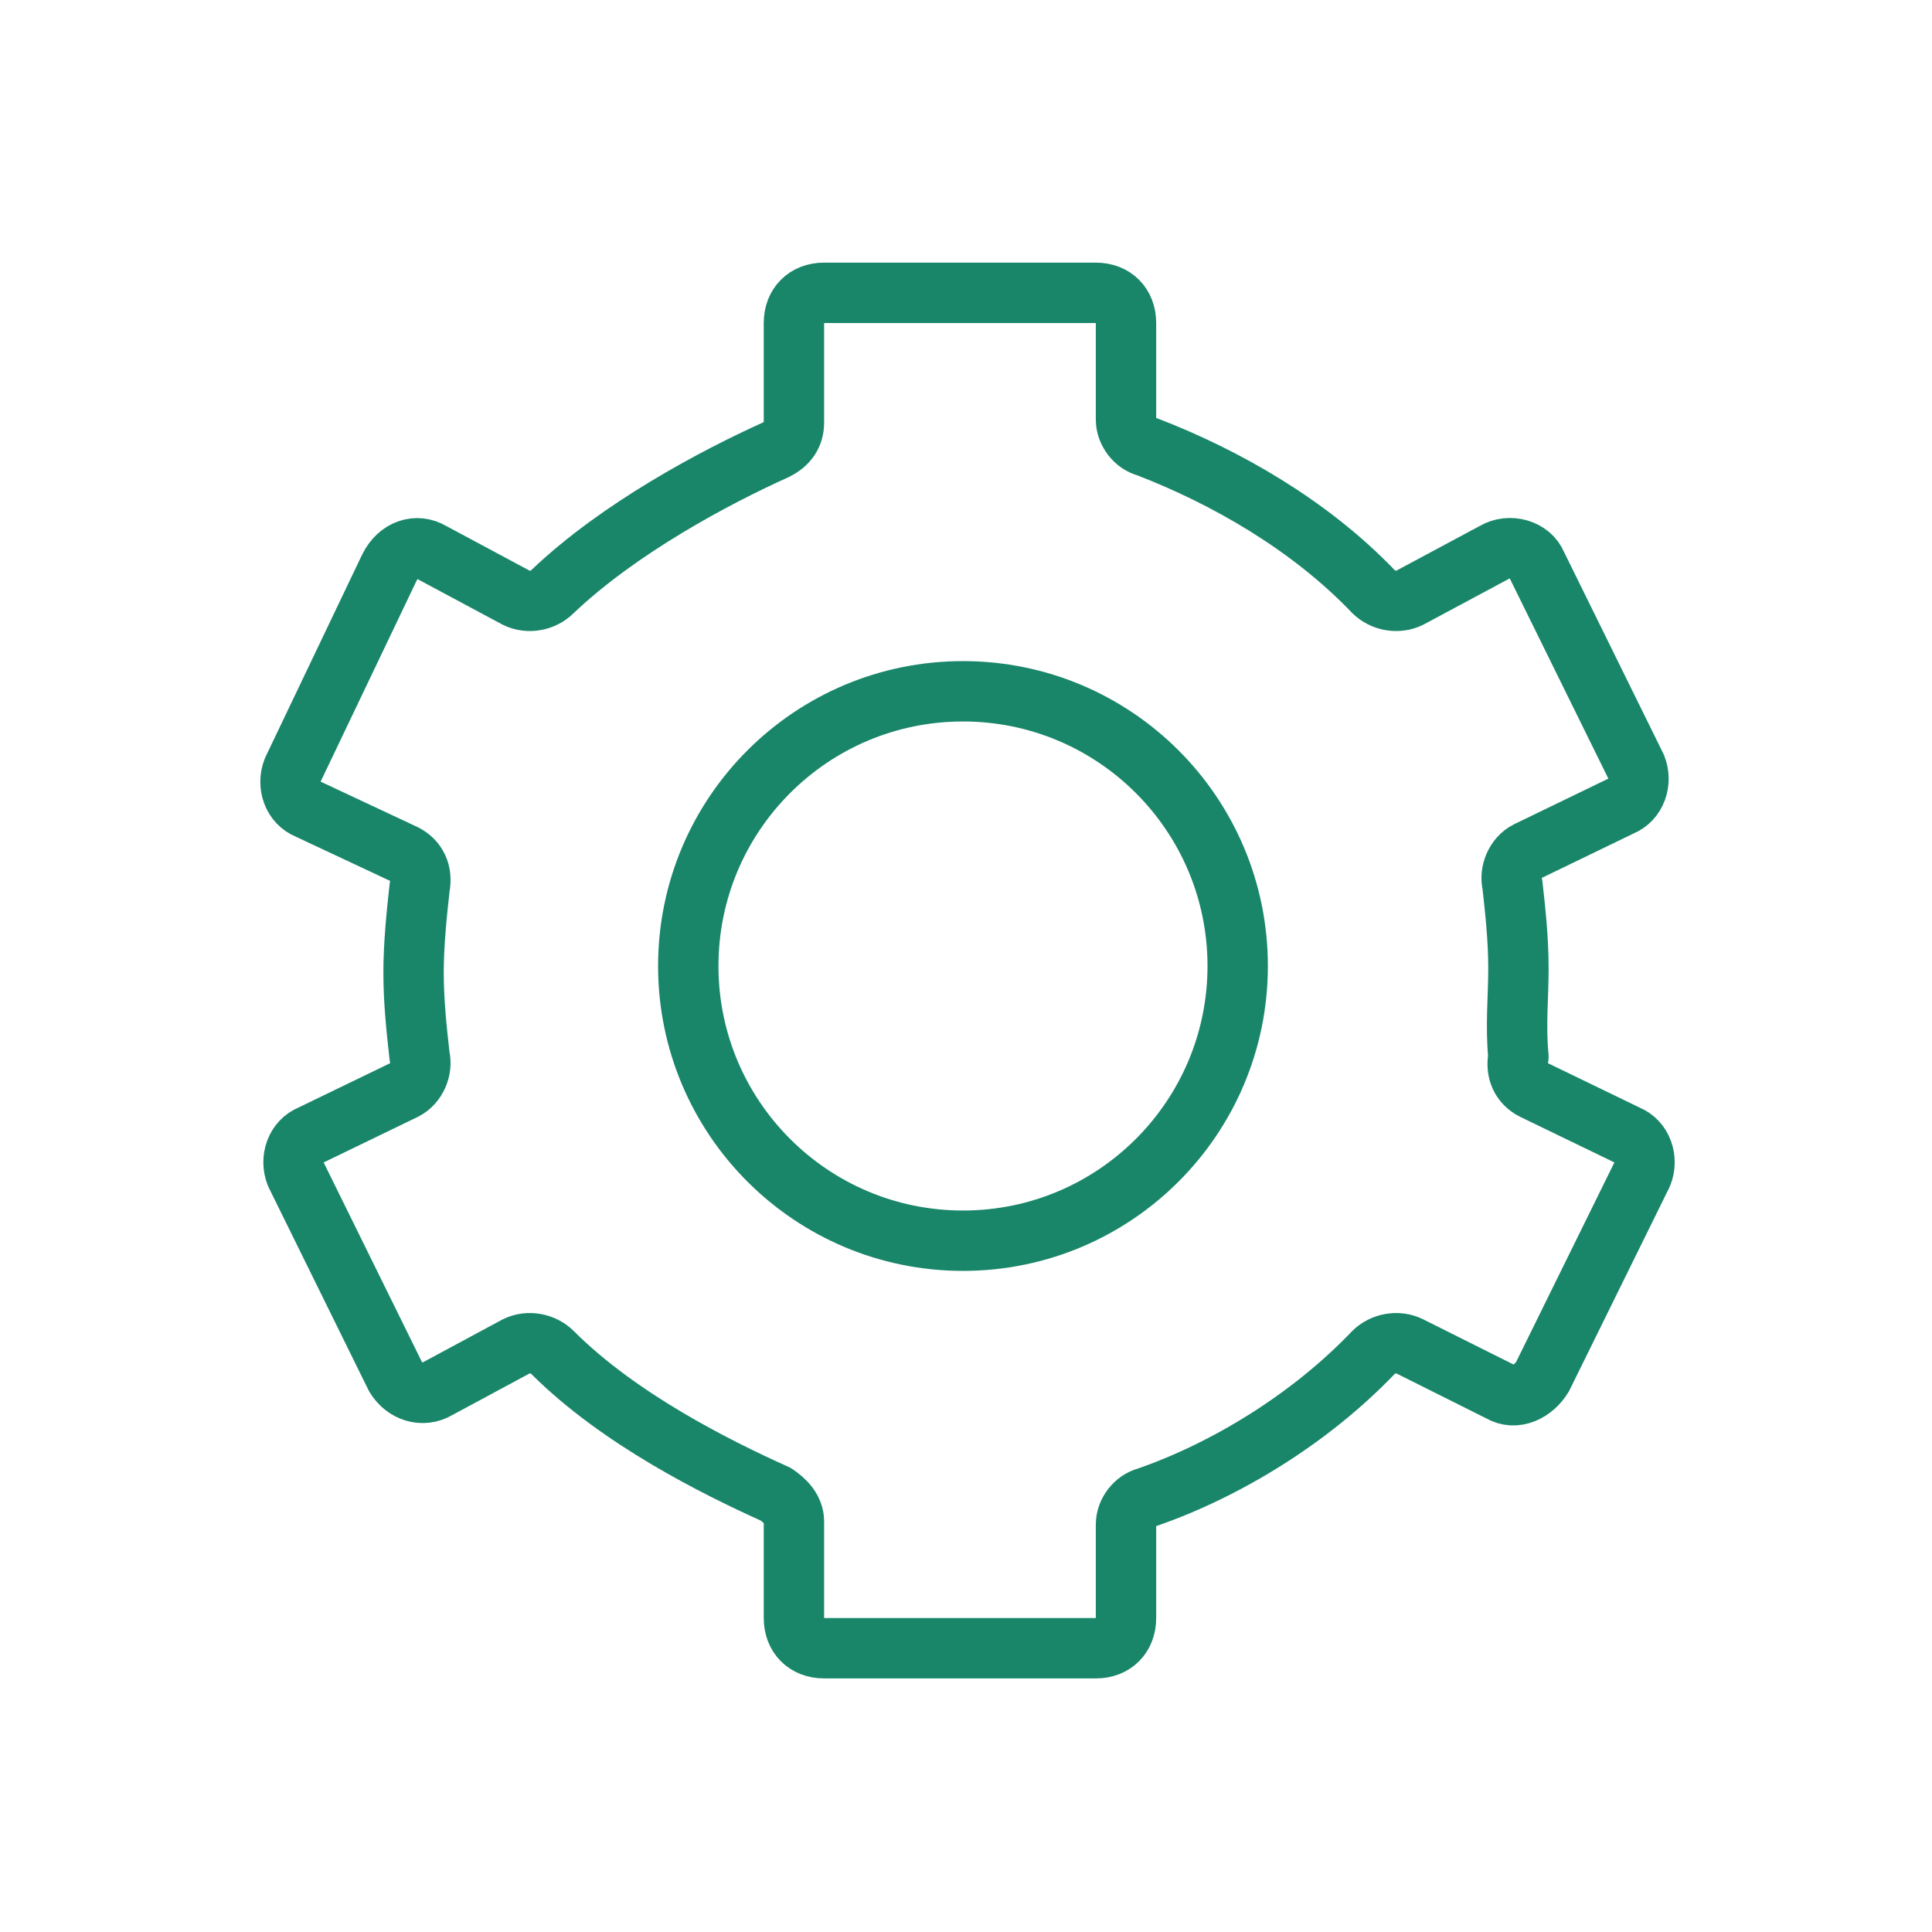
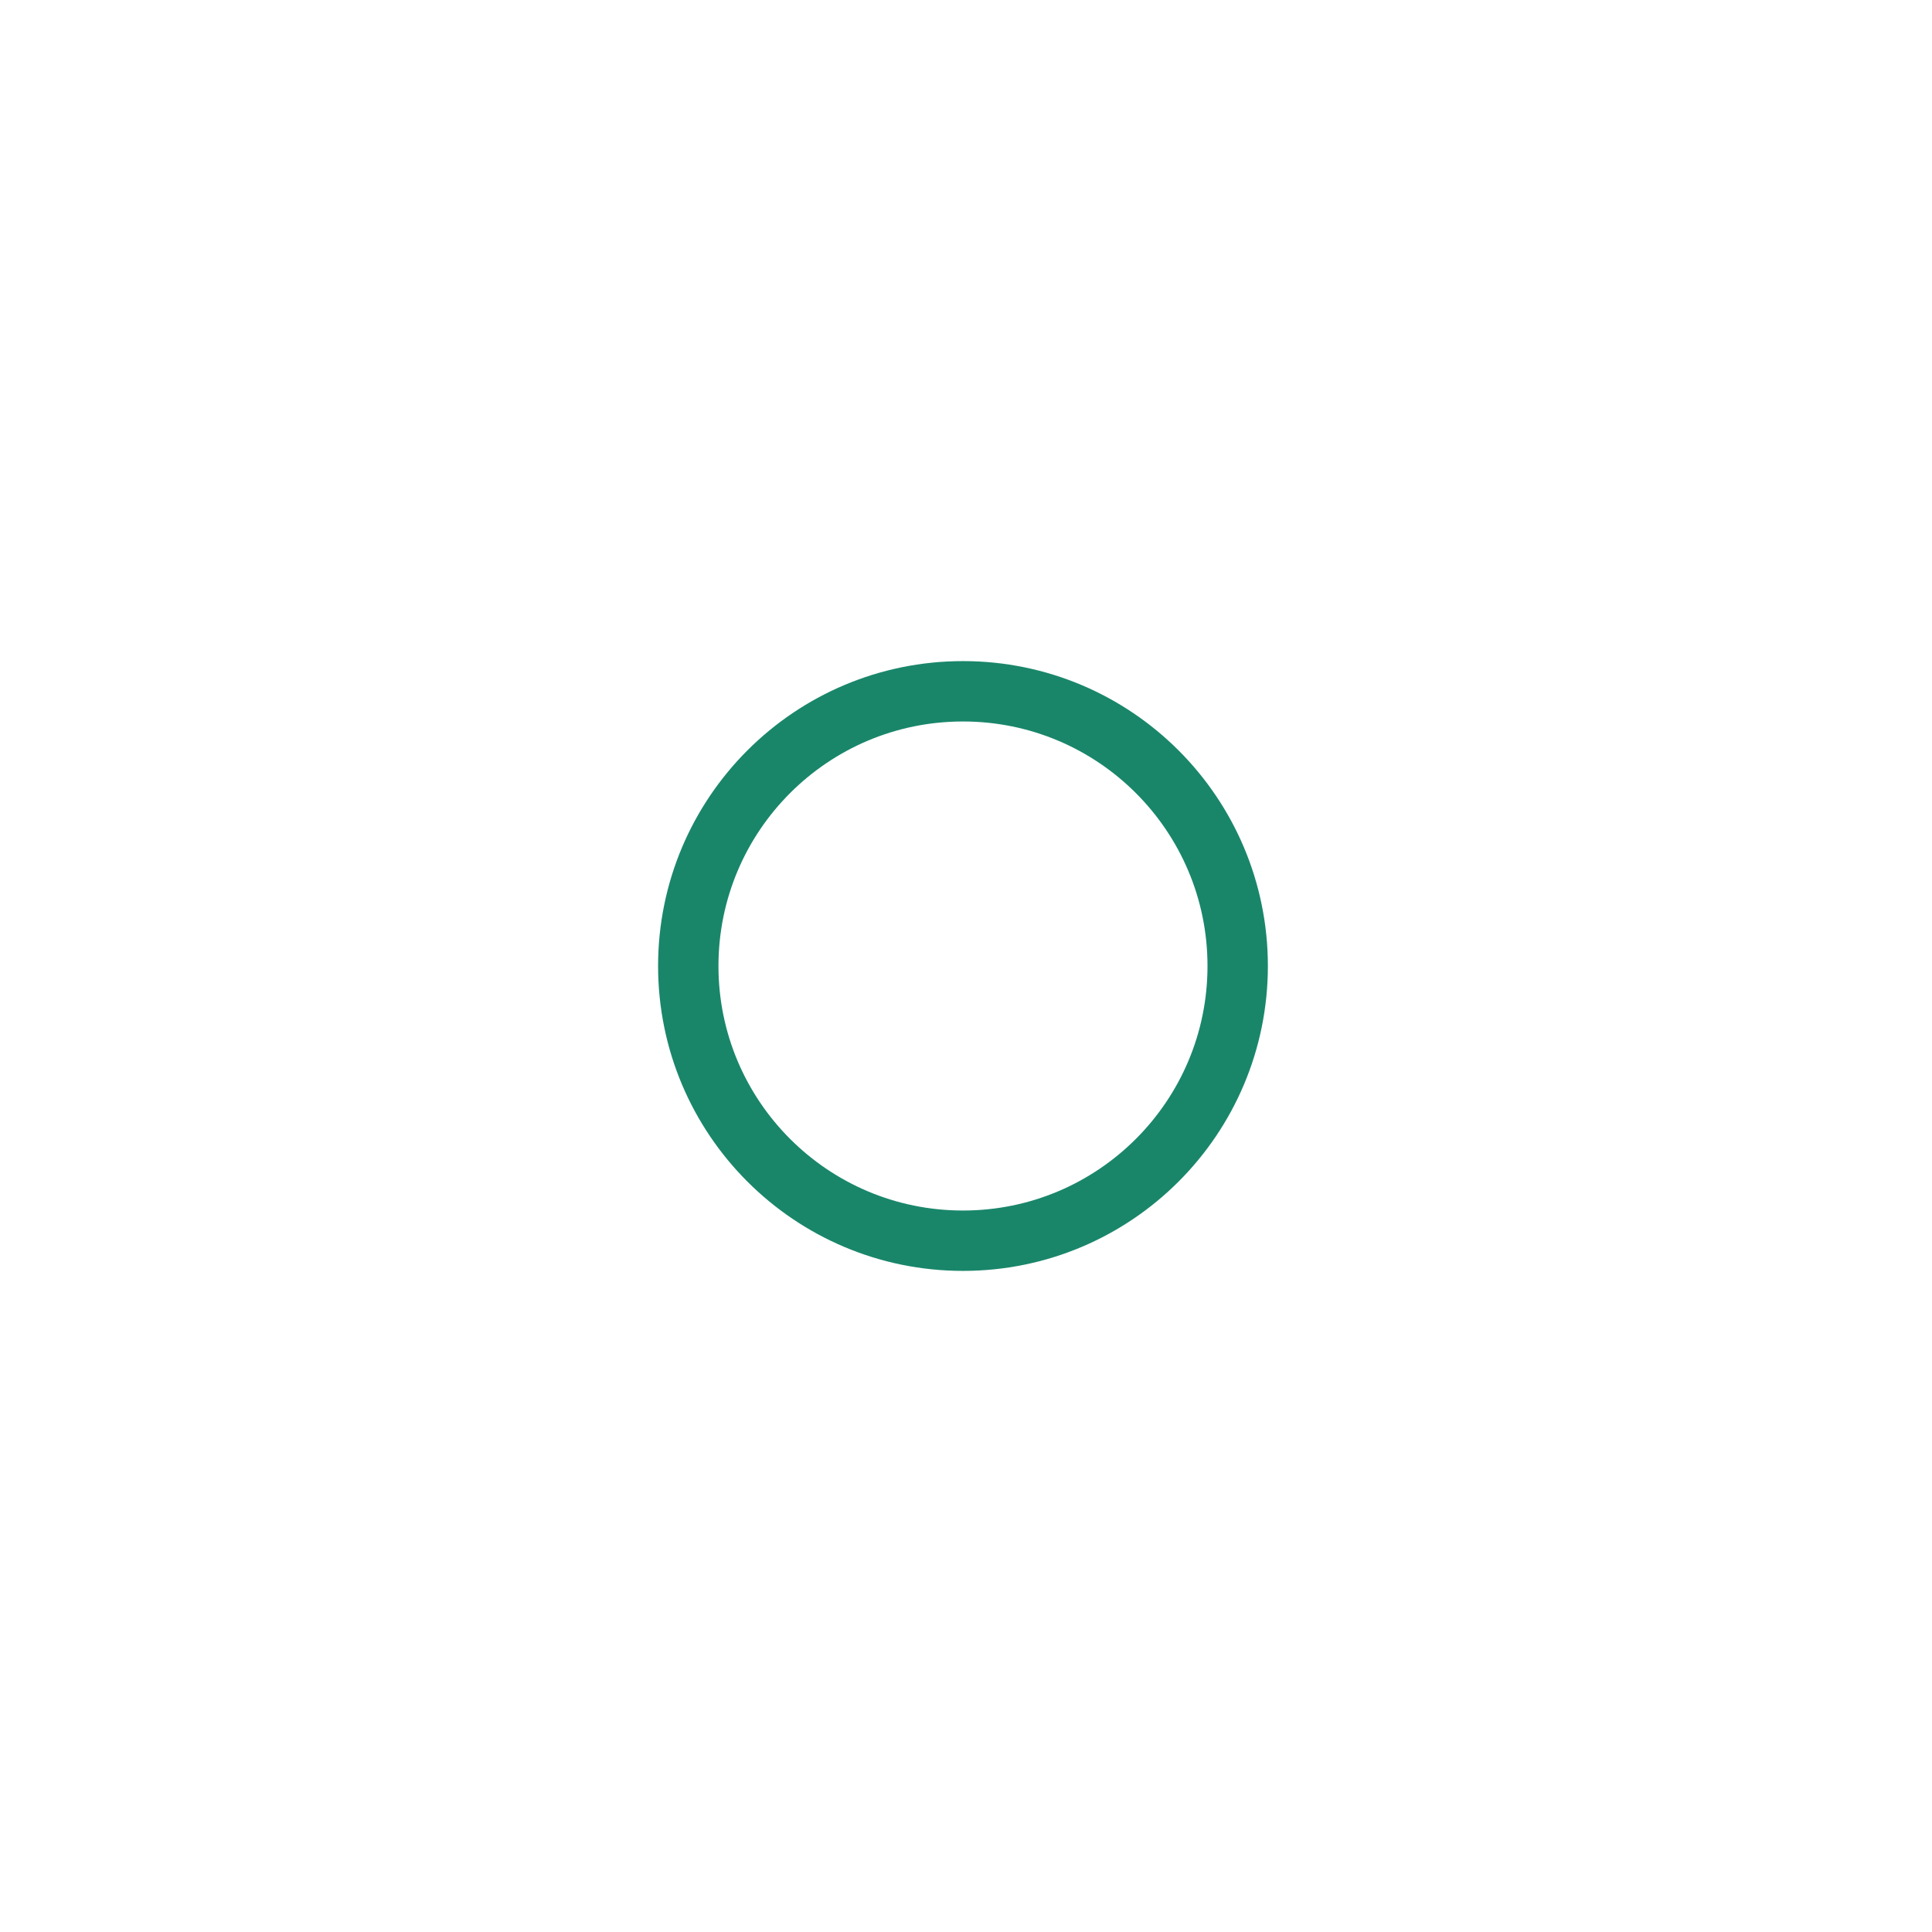
<svg xmlns="http://www.w3.org/2000/svg" width="64" height="64" viewBox="0 0 64 64" fill="none">
-   <path d="M50.3 32.1C50.3 31.1 50.2 30.2 50.1 29.3C50 28.9 50.2 28.4 50.6 28.2L53.7 26.7C54.2 26.5 54.4 25.9 54.2 25.4L50.9 18.7C50.7 18.2 50 18 49.5 18.3L46.7 19.8C46.3 20 45.8 19.9 45.5 19.6C43.4 17.4 40.6 15.8 38 14.8C37.6 14.7 37.3 14.3 37.3 13.9V10.7C37.3 10.1 36.9 9.7 36.3 9.7H27.3C26.7 9.7 26.3 10.1 26.3 10.7V14C26.3 14.4 26.1 14.7 25.7 14.9C23.7 15.8 20.5 17.5 18.3 19.6C18 19.9 17.5 20 17.1 19.8L14.3 18.3C13.8 18 13.2 18.2 12.9 18.8L9.7 25.5C9.5 26 9.7 26.6 10.2 26.8L13.4 28.3C13.8 28.5 14 28.9 13.9 29.4C13.8 30.3 13.7 31.3 13.7 32.2C13.7 33.2 13.8 34.1 13.9 35C14 35.4 13.8 35.9 13.4 36.1L10.3 37.6C9.8 37.8 9.6 38.4 9.8 38.9L13.1 45.6C13.4 46.1 14 46.3 14.5 46L17.1 44.6C17.5 44.4 18 44.5 18.3 44.8C20.5 47 23.7 48.6 25.7 49.5C26 49.7 26.3 50 26.3 50.4V53.6C26.3 54.2 26.7 54.6 27.3 54.6H36.3C36.9 54.6 37.3 54.2 37.3 53.6V50.5C37.3 50.1 37.6 49.7 38 49.6C40.6 48.7 43.4 47 45.5 44.8C45.8 44.5 46.3 44.4 46.7 44.6L49.7 46.1C50.2 46.4 50.8 46.1 51.1 45.6L54.4 38.9C54.6 38.4 54.4 37.8 53.9 37.6L50.8 36.1C50.4 35.9 50.2 35.5 50.3 35C50.2 34 50.3 33 50.3 32.1Z" stroke="#19866a" stroke-width="2" stroke-miterlimit="10" stroke-linecap="round" stroke-linejoin="round" />
  <path d="M31.9 41.1C36.926 41.1 41 37.026 41 32C41 26.974 36.926 22.9 31.9 22.9C26.874 22.9 22.8 26.974 22.8 32C22.8 37.026 26.874 41.1 31.9 41.1Z" stroke="#19866a" stroke-width="2" stroke-miterlimit="10" stroke-linecap="round" stroke-linejoin="round" />
</svg>